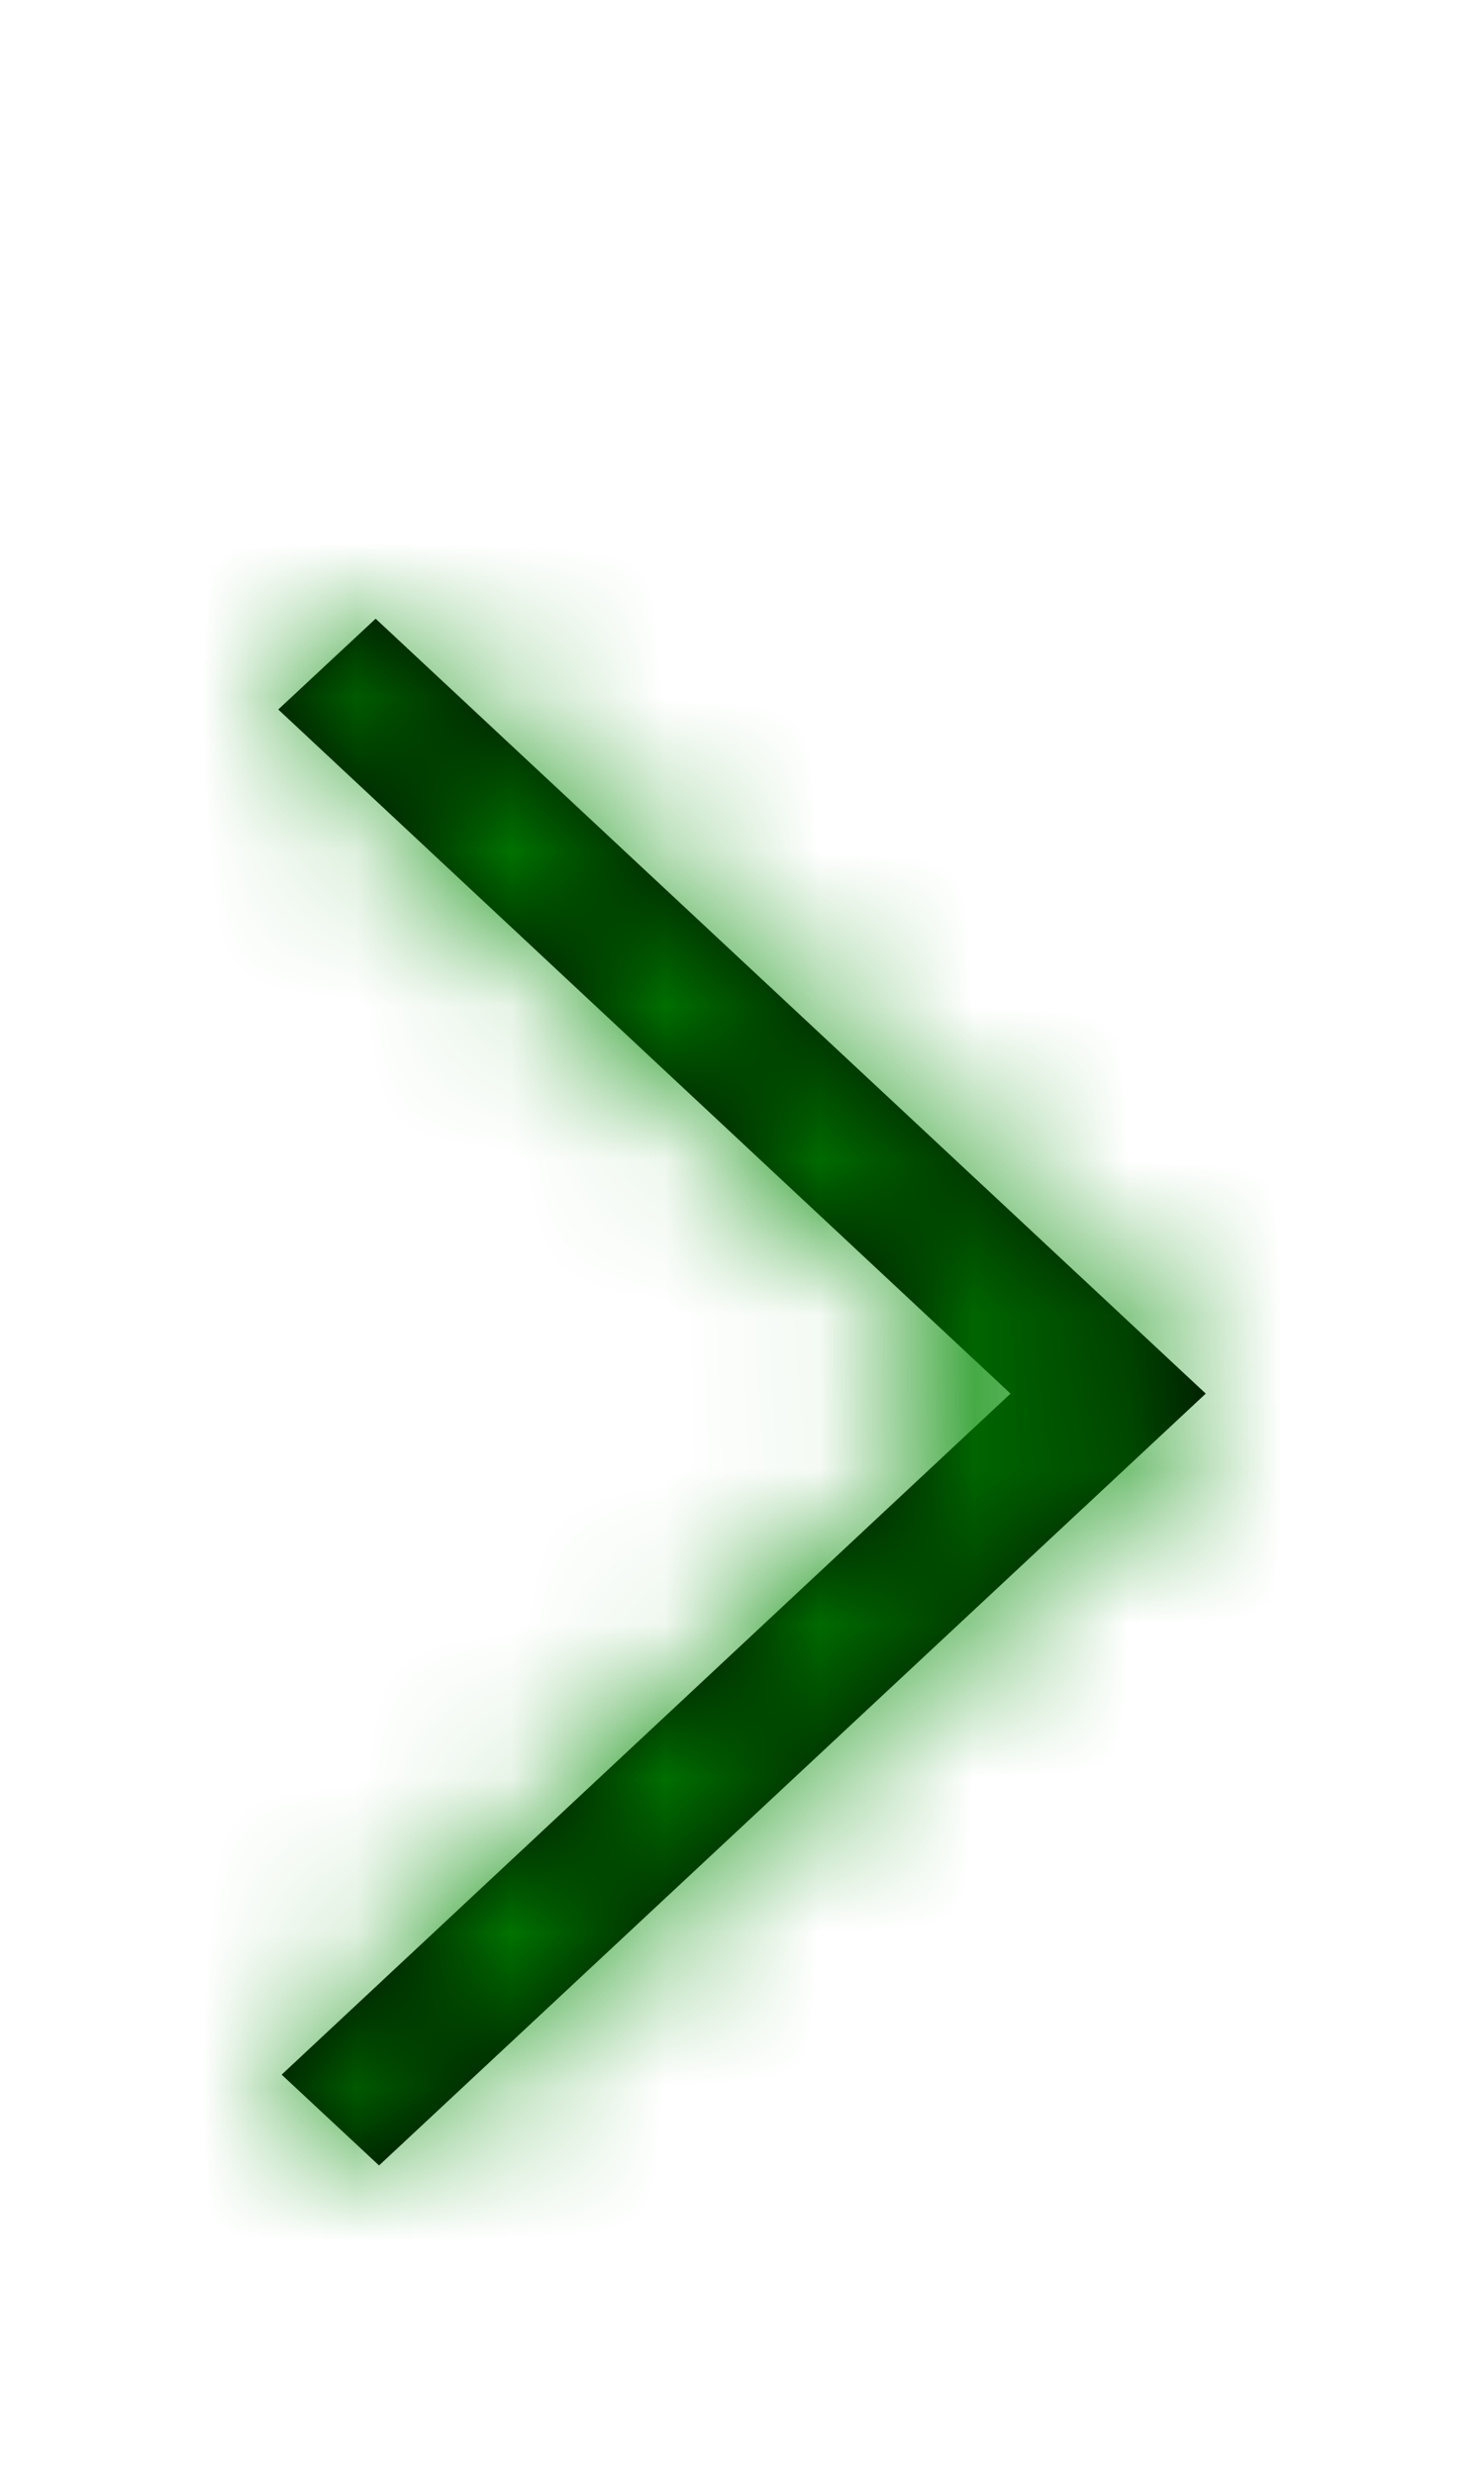
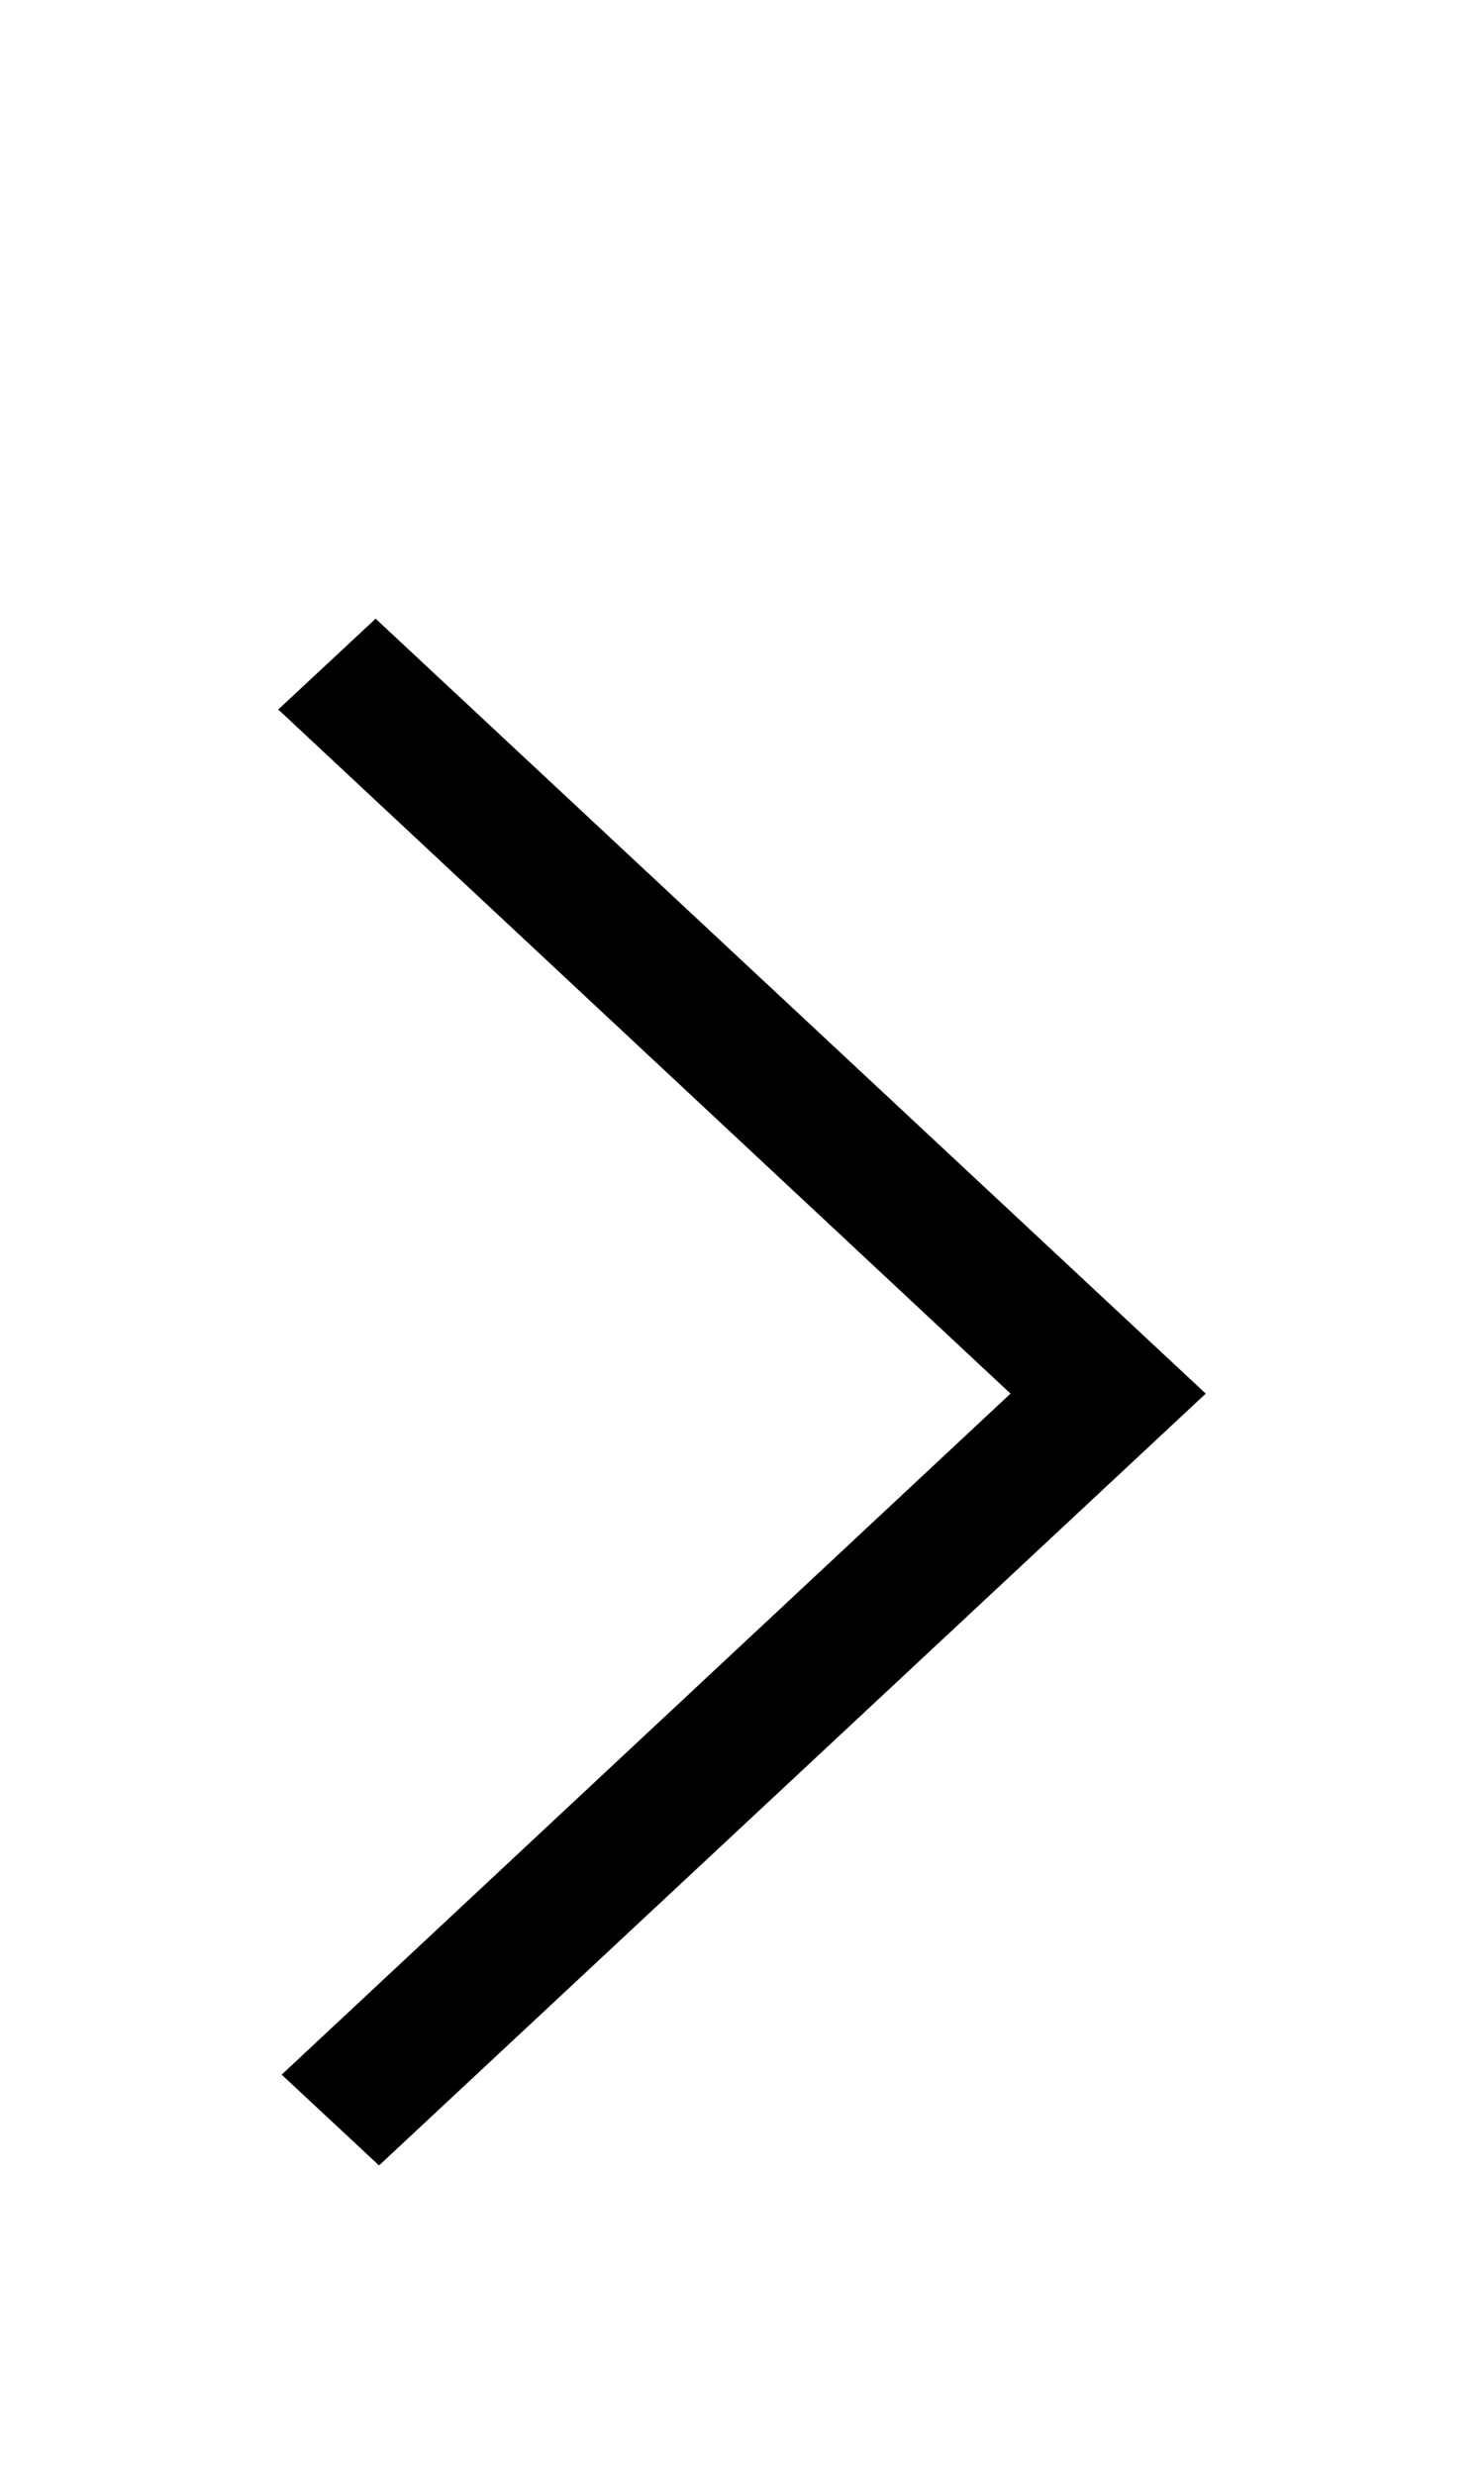
<svg xmlns="http://www.w3.org/2000/svg" xmlns:xlink="http://www.w3.org/1999/xlink" width="12" height="20" viewBox="0 0 8 16">
  <defs>
    <path id="a" d="M7 9.01L1.652 14l-.63-.587L5.737 9.01 1 4.587 1.63 4z" />
  </defs>
  <g fill="none" fill-rule="evenodd">
-     <path d="M0 0h8v18H0z" />
    <mask id="b" fill="#fff">
      <use xlink:href="#a" />
    </mask>
    <use fill="#000" fill-rule="nonzero" xlink:href="#a" />
    <g fill="#008A00" mask="url(#b)">
-       <path d="M0 0h8v18H0z" />
-     </g>
+       </g>
  </g>
</svg>